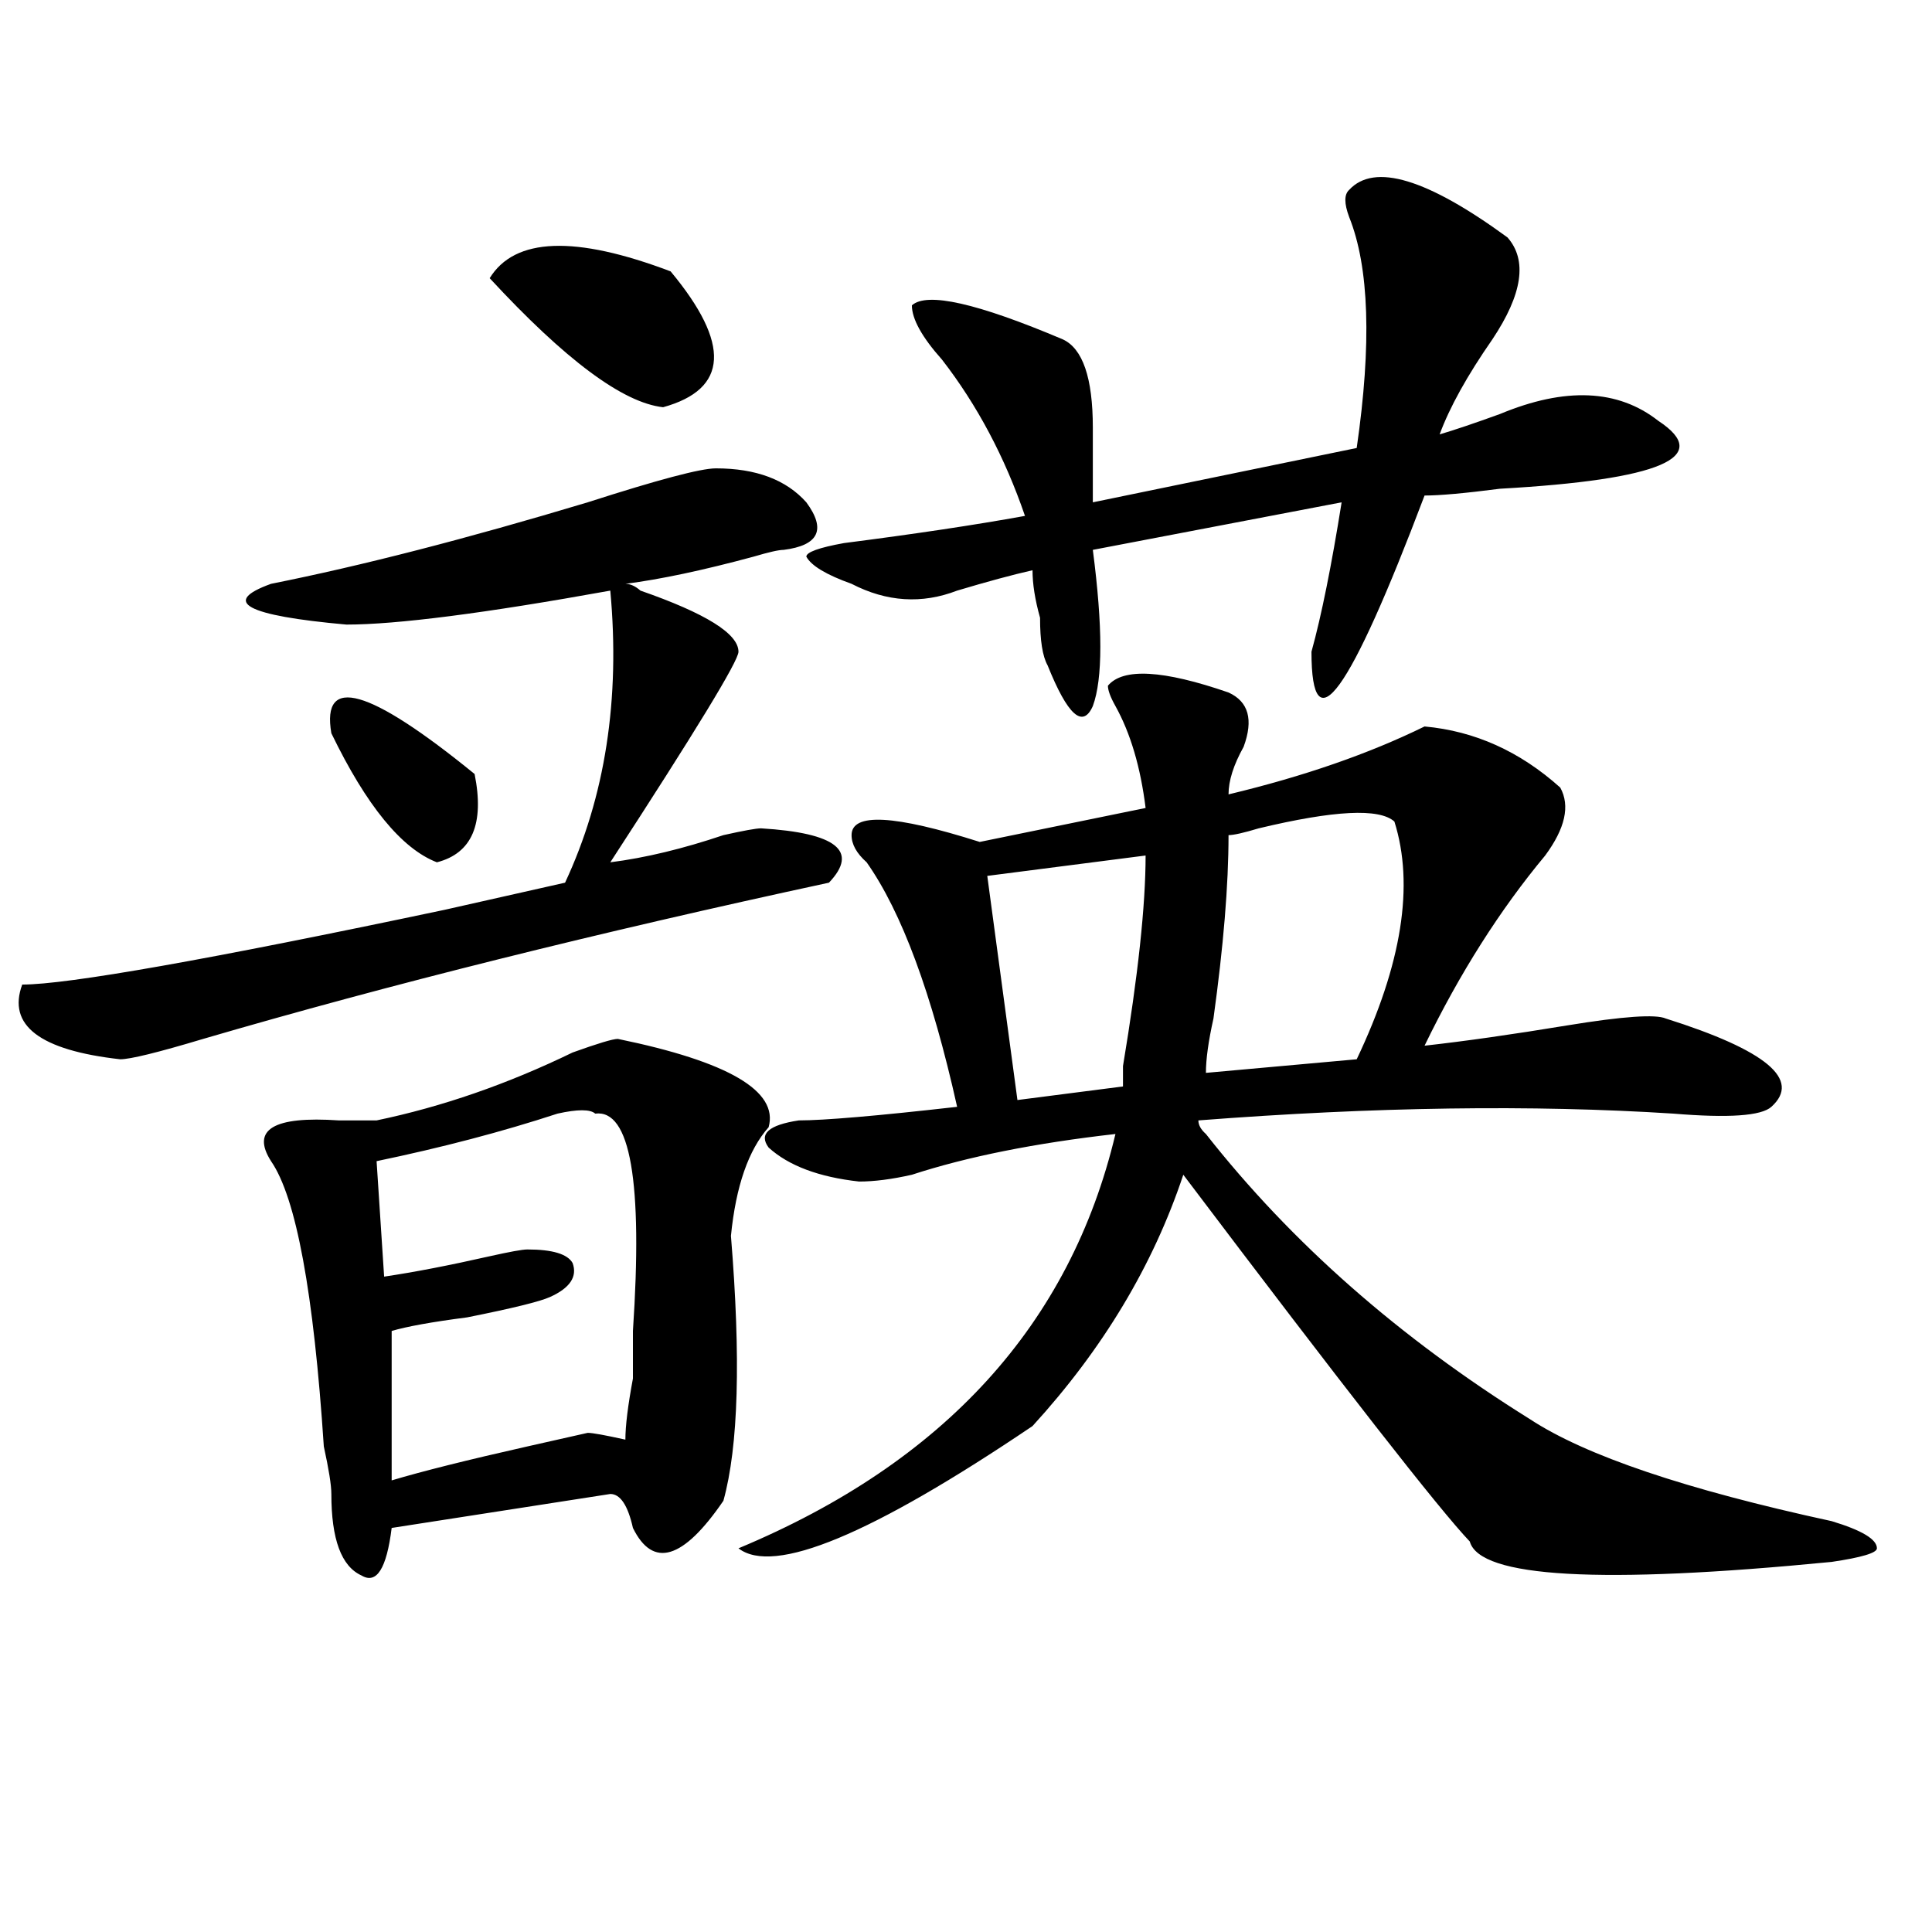
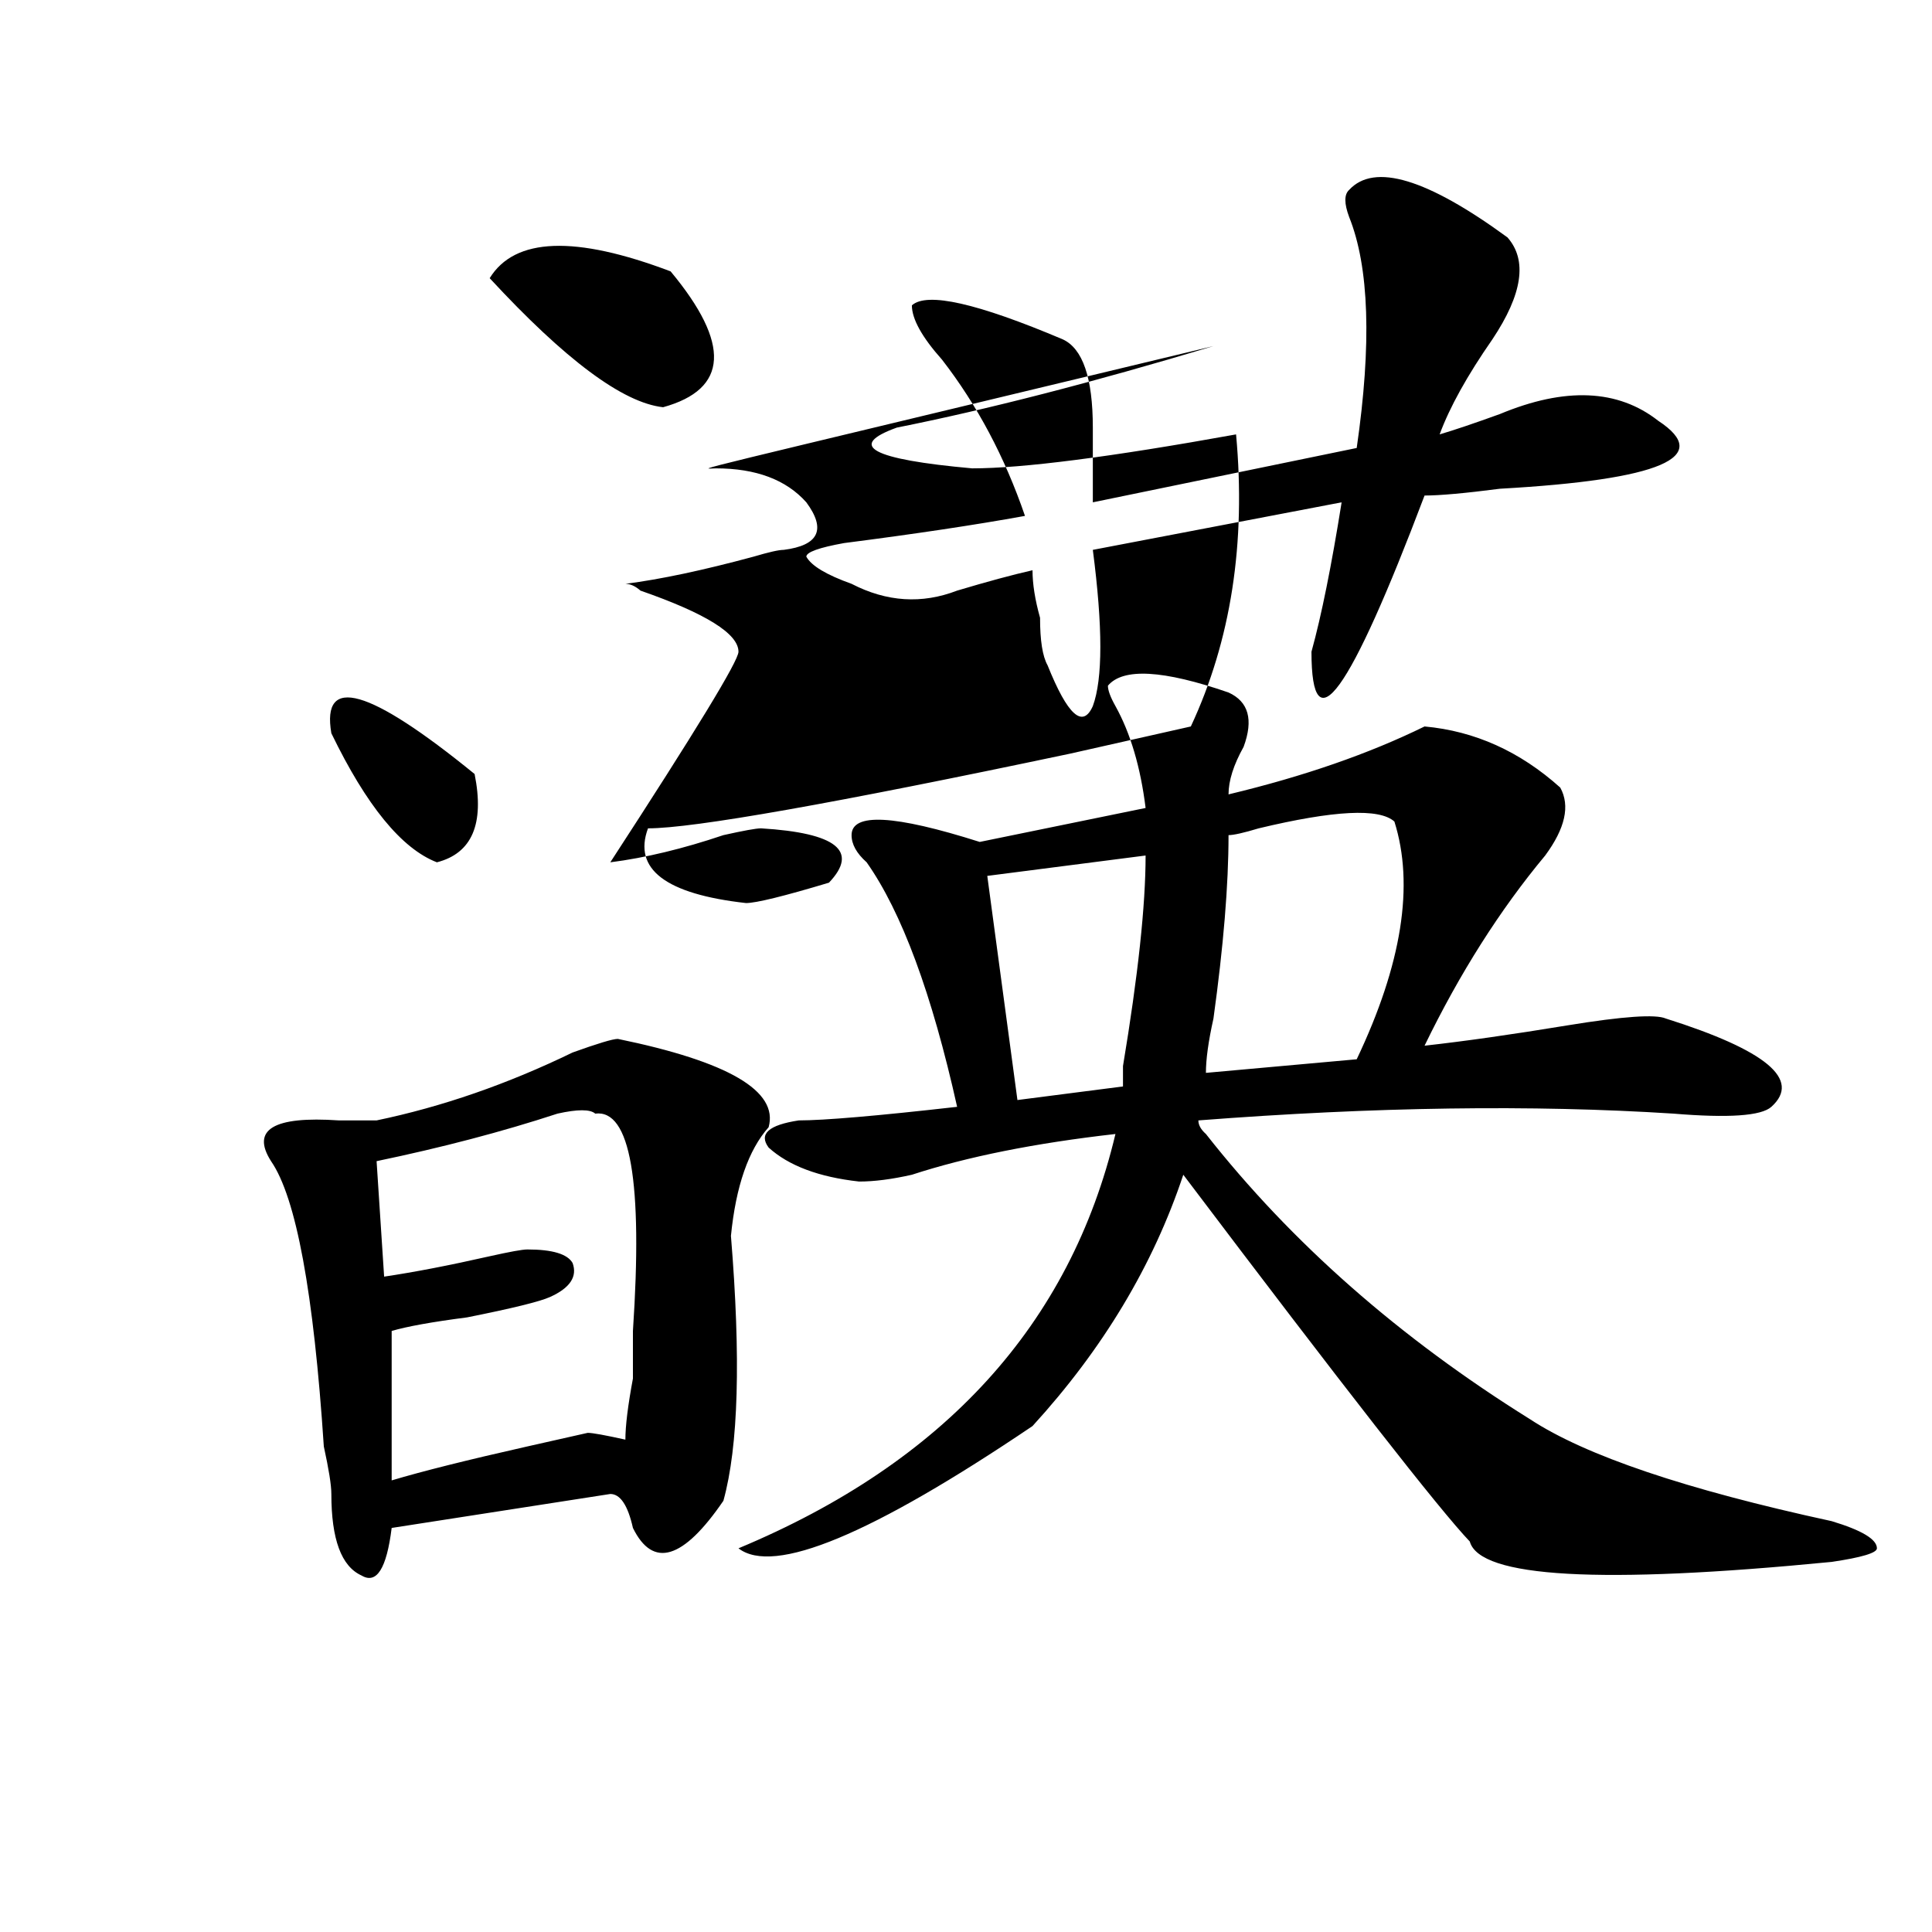
<svg xmlns="http://www.w3.org/2000/svg" version="1.1" id="图层_1" x="0px" y="0px" width="1000px" height="1000px" viewBox="0 0 1000 1000" enable-background="new 0 0 1000 1000" xml:space="preserve">
-   <path d="M370.527,242.422c20.792,0,36.401,5.878,46.828,17.578c10.365,14.063,6.463,22.302-11.707,24.609  c-2.622,0-7.805,1.208-15.609,3.516c-26.036,7.031-48.17,11.755-66.34,14.063c2.561,0,5.183,1.208,7.805,3.516  c33.779,11.755,50.73,22.302,50.73,31.641c0,4.724-22.134,41.034-66.34,108.984c18.17-2.308,37.682-7.031,58.535-14.063  c10.365-2.308,16.89-3.516,19.512-3.516c39.023,2.362,50.73,11.755,35.121,28.125c-119.692,25.817-227.678,52.734-323.895,80.859  c-23.414,7.031-37.743,10.547-42.926,10.547c-41.646-4.669-58.535-17.578-50.73-38.672c23.414,0,96.217-12.854,218.531-38.672  c31.219-7.031,52.011-11.7,62.438-14.063c20.792-44.495,28.597-94.922,23.414-151.172c-65.06,11.755-110.607,17.578-136.582,17.578  c-52.072-4.669-65.06-11.7-39.023-21.094c46.828-9.339,101.461-23.401,163.898-42.188  C340.589,248.3,362.723,242.422,370.527,242.422z M319.797,537.734c57.193,11.755,83.229,26.972,78.047,45.703  c-10.427,11.755-16.951,30.487-19.512,56.25c5.183,63.281,3.902,108.984-3.902,137.109c-20.854,30.487-36.463,35.156-46.828,14.063  c-2.622-11.7-6.524-17.578-11.707-17.578l-113.168,17.578c-2.622,21.094-7.805,29.278-15.609,24.609  c-10.427-4.725-15.609-18.731-15.609-42.188c0-4.669-1.342-12.854-3.902-24.609c-5.244-79.651-14.329-128.87-27.316-147.656  c-10.427-16.37,1.28-23.401,35.121-21.094c10.365,0,16.89,0,19.512,0c33.779-7.031,67.62-18.731,101.461-35.156  C309.37,540.097,317.175,537.734,319.797,537.734z M171.508,379.531c-5.244-30.433,19.512-23.401,74.145,21.094  c5.183,25.817-1.342,41.034-19.512,45.703C207.909,439.297,189.678,417.05,171.508,379.531z M308.09,576.406  c-2.622-2.308-9.146-2.308-19.512,0c-28.658,9.394-59.877,17.578-93.656,24.609l3.902,59.766  c15.609-2.308,33.779-5.823,54.633-10.547c10.365-2.308,16.89-3.516,19.512-3.516c12.987,0,20.792,2.362,23.414,7.031  c2.561,7.031-1.342,12.909-11.707,17.578c-5.244,2.362-19.512,5.878-42.926,10.547c-18.231,2.362-31.219,4.724-39.023,7.031v77.344  c15.609-4.669,39.023-10.547,70.242-17.578l31.219-7.031c2.561,0,9.085,1.208,19.512,3.516c0-7.031,1.28-17.578,3.902-31.641  c0-11.7,0-19.886,0-24.609C332.784,611.563,326.26,574.099,308.09,576.406z M347.113,140.469  c31.219,37.519,29.877,60.974-3.902,70.313c-20.854-2.308-50.73-24.609-89.754-66.797  C266.444,122.891,297.663,121.737,347.113,140.469z M635.887,358.438c10.365,4.724,12.987,14.063,7.805,28.125  c-5.244,9.394-7.805,17.578-7.805,24.609c39.023-9.339,72.803-21.094,101.461-35.156c25.975,2.362,49.389,12.909,70.242,31.641  c5.183,9.394,2.561,21.094-7.805,35.156c-23.414,28.125-44.268,60.974-62.438,98.438c20.792-2.308,45.486-5.823,74.145-10.547  c28.597-4.669,45.486-5.823,50.73-3.516c52.011,16.425,70.242,31.641,54.633,45.703c-5.244,4.724-22.134,5.878-50.73,3.516  c-72.864-4.669-154.813-3.516-245.848,3.516c0,2.362,1.28,4.724,3.902,7.031c44.206,56.25,100.119,105.469,167.801,147.656  c28.597,18.786,80.607,36.364,156.094,52.734c15.609,4.724,23.414,9.394,23.414,14.063c0,2.362-7.805,4.724-23.414,7.031  c-119.692,11.7-182.13,8.185-187.313-10.547c-15.609-16.37-65.06-79.651-148.289-189.844  c-15.609,46.911-41.646,90.253-78.047,130.078c-83.291,56.25-134.021,77.344-152.191,63.281  c106.644-44.495,171.703-116.016,195.117-214.453c-41.646,4.724-76.767,11.755-105.363,21.094  c-10.427,2.362-19.512,3.516-27.316,3.516c-20.854-2.308-36.463-8.185-46.828-17.578c-5.244-7.031,0-11.7,15.609-14.063  c12.987,0,40.304-2.308,81.949-7.031c-13.049-58.558-28.658-100.745-46.828-126.563c-5.244-4.669-7.805-9.339-7.805-14.063  c0-11.7,22.072-10.547,66.34,3.516l85.852-17.578c-2.622-21.094-7.805-38.672-15.609-52.734c-2.622-4.669-3.902-8.185-3.902-10.547  C581.254,345.583,602.046,346.737,635.887,358.438z M698.324,98.281c12.987-14.063,40.304-5.823,81.949,24.609  c10.365,11.755,7.805,29.333-7.805,52.734c-13.049,18.786-22.134,35.156-27.316,49.219c7.805-2.308,18.17-5.823,31.219-10.547  c33.779-14.063,61.096-12.854,81.949,3.516c28.597,18.786,1.28,30.487-81.949,35.156c-18.231,2.362-31.219,3.516-39.023,3.516  c-39.023,103.161-58.535,130.078-58.535,80.859c5.183-18.731,10.365-44.495,15.609-77.344l-128.777,24.609  c5.183,39.88,5.183,66.797,0,80.859c-5.244,11.755-13.049,4.724-23.414-21.094c-2.622-4.669-3.902-12.854-3.902-24.609  c-2.622-9.339-3.902-17.578-3.902-24.609c-10.427,2.362-23.414,5.878-39.023,10.547c-18.231,7.031-36.463,5.878-54.633-3.516  c-13.049-4.669-20.854-9.339-23.414-14.063c0-2.308,6.463-4.669,19.512-7.031c36.401-4.669,67.62-9.339,93.656-14.063  c-10.427-30.433-24.756-57.403-42.926-80.859c-10.427-11.7-15.609-21.094-15.609-28.125c7.805-7.031,33.779-1.153,78.047,17.578  c10.365,4.724,15.609,19.94,15.609,45.703c0,16.425,0,29.333,0,38.672l136.582-28.125c7.805-53.888,6.463-93.714-3.902-119.531  C695.702,105.313,695.702,100.644,698.324,98.281z M592.961,442.813l-81.949,10.547l15.609,116.016l54.633-7.031  c0-2.308,0-5.823,0-10.547C589.059,504.94,592.961,468.63,592.961,442.813z M721.738,425.234  c-7.805-7.031-31.219-5.823-70.242,3.516c-7.805,2.362-13.049,3.516-15.609,3.516c0,25.817-2.622,57.458-7.805,94.922  c-2.622,11.755-3.902,21.094-3.902,28.125l78.047-7.031C725.641,499.063,732.104,458.083,721.738,425.234z" />
+   <path d="M370.527,242.422c20.792,0,36.401,5.878,46.828,17.578c10.365,14.063,6.463,22.302-11.707,24.609  c-2.622,0-7.805,1.208-15.609,3.516c-26.036,7.031-48.17,11.755-66.34,14.063c2.561,0,5.183,1.208,7.805,3.516  c33.779,11.755,50.73,22.302,50.73,31.641c0,4.724-22.134,41.034-66.34,108.984c18.17-2.308,37.682-7.031,58.535-14.063  c10.365-2.308,16.89-3.516,19.512-3.516c39.023,2.362,50.73,11.755,35.121,28.125c-23.414,7.031-37.743,10.547-42.926,10.547c-41.646-4.669-58.535-17.578-50.73-38.672c23.414,0,96.217-12.854,218.531-38.672  c31.219-7.031,52.011-11.7,62.438-14.063c20.792-44.495,28.597-94.922,23.414-151.172c-65.06,11.755-110.607,17.578-136.582,17.578  c-52.072-4.669-65.06-11.7-39.023-21.094c46.828-9.339,101.461-23.401,163.898-42.188  C340.589,248.3,362.723,242.422,370.527,242.422z M319.797,537.734c57.193,11.755,83.229,26.972,78.047,45.703  c-10.427,11.755-16.951,30.487-19.512,56.25c5.183,63.281,3.902,108.984-3.902,137.109c-20.854,30.487-36.463,35.156-46.828,14.063  c-2.622-11.7-6.524-17.578-11.707-17.578l-113.168,17.578c-2.622,21.094-7.805,29.278-15.609,24.609  c-10.427-4.725-15.609-18.731-15.609-42.188c0-4.669-1.342-12.854-3.902-24.609c-5.244-79.651-14.329-128.87-27.316-147.656  c-10.427-16.37,1.28-23.401,35.121-21.094c10.365,0,16.89,0,19.512,0c33.779-7.031,67.62-18.731,101.461-35.156  C309.37,540.097,317.175,537.734,319.797,537.734z M171.508,379.531c-5.244-30.433,19.512-23.401,74.145,21.094  c5.183,25.817-1.342,41.034-19.512,45.703C207.909,439.297,189.678,417.05,171.508,379.531z M308.09,576.406  c-2.622-2.308-9.146-2.308-19.512,0c-28.658,9.394-59.877,17.578-93.656,24.609l3.902,59.766  c15.609-2.308,33.779-5.823,54.633-10.547c10.365-2.308,16.89-3.516,19.512-3.516c12.987,0,20.792,2.362,23.414,7.031  c2.561,7.031-1.342,12.909-11.707,17.578c-5.244,2.362-19.512,5.878-42.926,10.547c-18.231,2.362-31.219,4.724-39.023,7.031v77.344  c15.609-4.669,39.023-10.547,70.242-17.578l31.219-7.031c2.561,0,9.085,1.208,19.512,3.516c0-7.031,1.28-17.578,3.902-31.641  c0-11.7,0-19.886,0-24.609C332.784,611.563,326.26,574.099,308.09,576.406z M347.113,140.469  c31.219,37.519,29.877,60.974-3.902,70.313c-20.854-2.308-50.73-24.609-89.754-66.797  C266.444,122.891,297.663,121.737,347.113,140.469z M635.887,358.438c10.365,4.724,12.987,14.063,7.805,28.125  c-5.244,9.394-7.805,17.578-7.805,24.609c39.023-9.339,72.803-21.094,101.461-35.156c25.975,2.362,49.389,12.909,70.242,31.641  c5.183,9.394,2.561,21.094-7.805,35.156c-23.414,28.125-44.268,60.974-62.438,98.438c20.792-2.308,45.486-5.823,74.145-10.547  c28.597-4.669,45.486-5.823,50.73-3.516c52.011,16.425,70.242,31.641,54.633,45.703c-5.244,4.724-22.134,5.878-50.73,3.516  c-72.864-4.669-154.813-3.516-245.848,3.516c0,2.362,1.28,4.724,3.902,7.031c44.206,56.25,100.119,105.469,167.801,147.656  c28.597,18.786,80.607,36.364,156.094,52.734c15.609,4.724,23.414,9.394,23.414,14.063c0,2.362-7.805,4.724-23.414,7.031  c-119.692,11.7-182.13,8.185-187.313-10.547c-15.609-16.37-65.06-79.651-148.289-189.844  c-15.609,46.911-41.646,90.253-78.047,130.078c-83.291,56.25-134.021,77.344-152.191,63.281  c106.644-44.495,171.703-116.016,195.117-214.453c-41.646,4.724-76.767,11.755-105.363,21.094  c-10.427,2.362-19.512,3.516-27.316,3.516c-20.854-2.308-36.463-8.185-46.828-17.578c-5.244-7.031,0-11.7,15.609-14.063  c12.987,0,40.304-2.308,81.949-7.031c-13.049-58.558-28.658-100.745-46.828-126.563c-5.244-4.669-7.805-9.339-7.805-14.063  c0-11.7,22.072-10.547,66.34,3.516l85.852-17.578c-2.622-21.094-7.805-38.672-15.609-52.734c-2.622-4.669-3.902-8.185-3.902-10.547  C581.254,345.583,602.046,346.737,635.887,358.438z M698.324,98.281c12.987-14.063,40.304-5.823,81.949,24.609  c10.365,11.755,7.805,29.333-7.805,52.734c-13.049,18.786-22.134,35.156-27.316,49.219c7.805-2.308,18.17-5.823,31.219-10.547  c33.779-14.063,61.096-12.854,81.949,3.516c28.597,18.786,1.28,30.487-81.949,35.156c-18.231,2.362-31.219,3.516-39.023,3.516  c-39.023,103.161-58.535,130.078-58.535,80.859c5.183-18.731,10.365-44.495,15.609-77.344l-128.777,24.609  c5.183,39.88,5.183,66.797,0,80.859c-5.244,11.755-13.049,4.724-23.414-21.094c-2.622-4.669-3.902-12.854-3.902-24.609  c-2.622-9.339-3.902-17.578-3.902-24.609c-10.427,2.362-23.414,5.878-39.023,10.547c-18.231,7.031-36.463,5.878-54.633-3.516  c-13.049-4.669-20.854-9.339-23.414-14.063c0-2.308,6.463-4.669,19.512-7.031c36.401-4.669,67.62-9.339,93.656-14.063  c-10.427-30.433-24.756-57.403-42.926-80.859c-10.427-11.7-15.609-21.094-15.609-28.125c7.805-7.031,33.779-1.153,78.047,17.578  c10.365,4.724,15.609,19.94,15.609,45.703c0,16.425,0,29.333,0,38.672l136.582-28.125c7.805-53.888,6.463-93.714-3.902-119.531  C695.702,105.313,695.702,100.644,698.324,98.281z M592.961,442.813l-81.949,10.547l15.609,116.016l54.633-7.031  c0-2.308,0-5.823,0-10.547C589.059,504.94,592.961,468.63,592.961,442.813z M721.738,425.234  c-7.805-7.031-31.219-5.823-70.242,3.516c-7.805,2.362-13.049,3.516-15.609,3.516c0,25.817-2.622,57.458-7.805,94.922  c-2.622,11.755-3.902,21.094-3.902,28.125l78.047-7.031C725.641,499.063,732.104,458.083,721.738,425.234z" />
</svg>